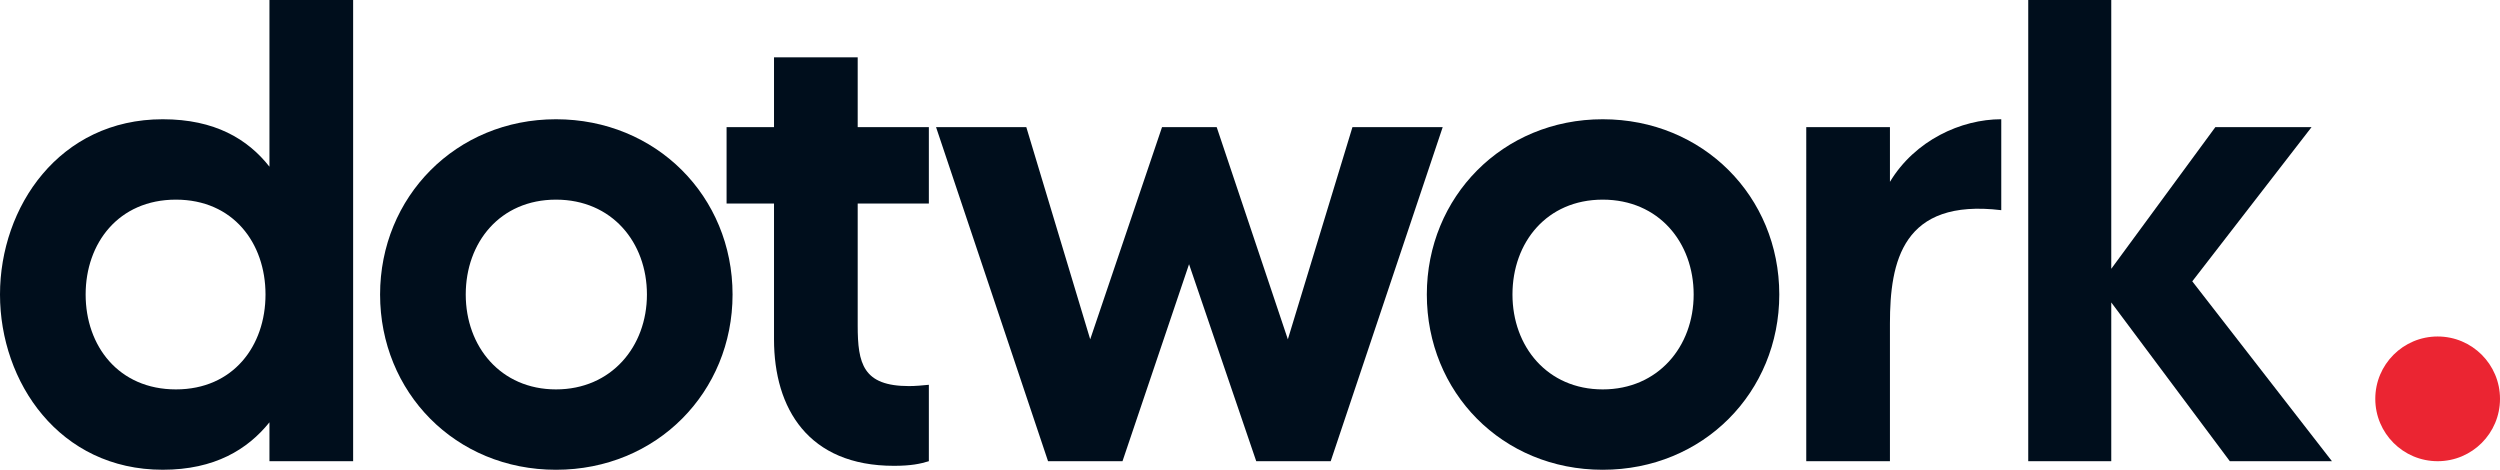
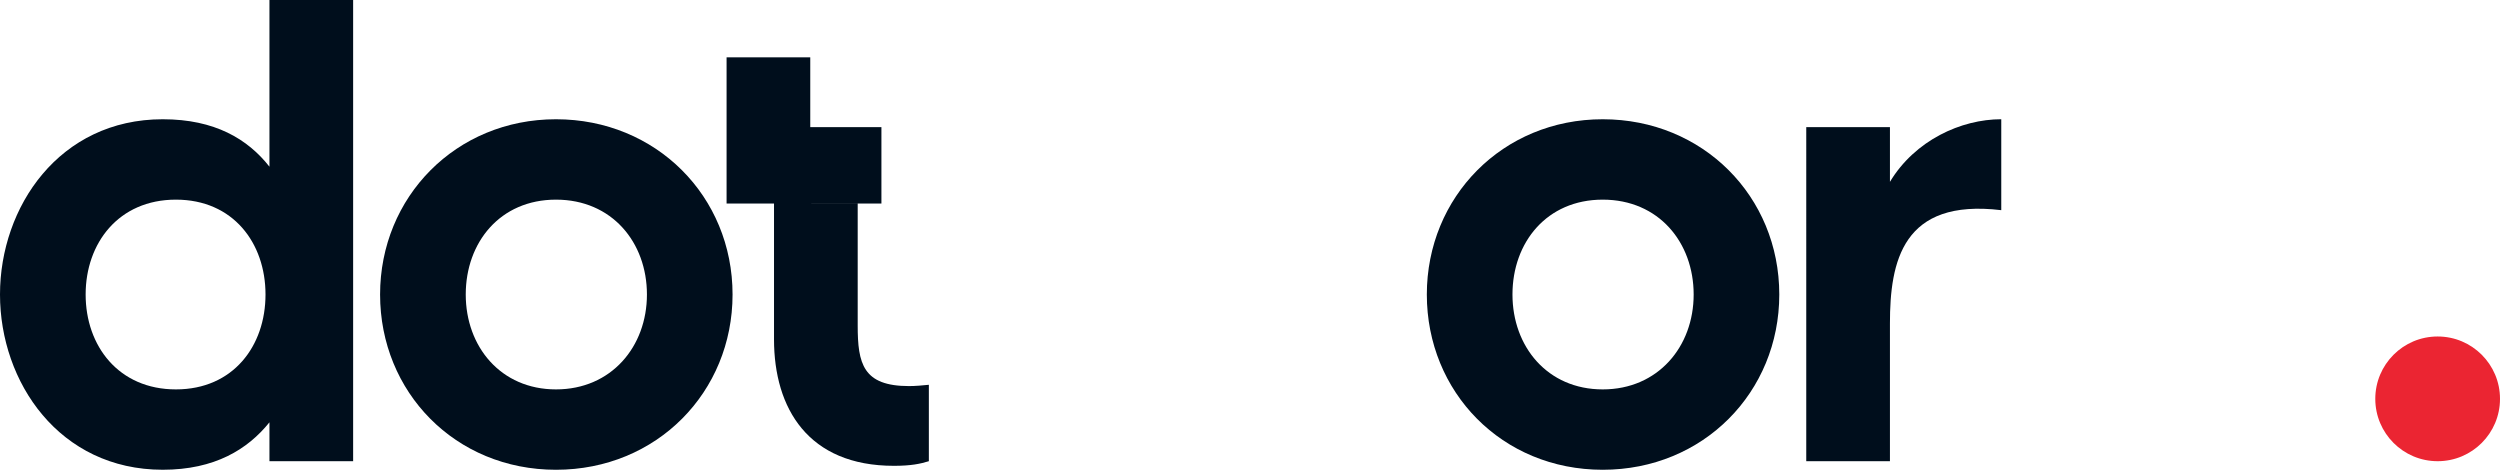
<svg xmlns="http://www.w3.org/2000/svg" id="Layer_2" viewBox="0 0 1479.4 277.98">
  <defs>
    <style>.cls-1{fill:#000e1c;}.cls-2{fill:#eb2532;}</style>
  </defs>
  <g id="Layer_1-2">
    <g id="logo_color">
      <circle class="cls-2" cx="1442.5" cy="236.02" r="36.9" />
      <path class="cls-1" d="m208.97,0v272.92h-49.52v-23.01c-12.86,15.98-32.35,28.07-63.15,28.07C35.09,277.98,0,226.13,0,174.28s35.09-103.71,96.3-103.71c30.8,0,50.29,11.71,63.15,28.07V0h49.52Zm-51.85,174.28c0-30.42-19.11-56.14-53.02-56.14s-53.42,25.72-53.42,56.14,19.49,56.15,53.42,56.15,53.02-25.74,53.02-56.15Z" />
      <path class="cls-1" d="m433.5,174.28c0,57.71-44.83,103.71-104.49,103.71s-104.09-46-104.09-103.71,44.83-103.71,104.09-103.71,104.49,45.62,104.49,103.71Zm-50.67,0c0-30.8-20.67-56.14-53.81-56.14s-53.41,25.34-53.41,56.14,20.66,56.15,53.41,56.15,53.81-25.34,53.81-56.15Z" />
-       <path class="cls-1" d="m507.55,120.47v72.13c0,22.62,3.12,35.87,30.4,35.87,3.51,0,8.19-.39,11.71-.77v45.22c-5.07,1.56-10.53,2.73-20.67,2.73-50.68,0-70.96-33.92-70.96-74.86v-80.33h-28.07v-45.22h28.07v-41.32h49.52v41.32h42.11v45.22h-42.11Z" />
-       <path class="cls-1" d="m853.73,75.24l-66.27,197.68h-44.07l-39.76-116.58-39.38,116.58h-44.06l-66.27-197.68h53.41l37.81,125.56,42.5-125.56h32.35l42.11,125.56,38.22-125.56h53.41Z" />
+       <path class="cls-1" d="m507.55,120.47v72.13c0,22.62,3.12,35.87,30.4,35.87,3.51,0,8.19-.39,11.71-.77v45.22c-5.07,1.56-10.53,2.73-20.67,2.73-50.68,0-70.96-33.92-70.96-74.86v-80.33h-28.07v-45.22v-41.32h49.52v41.32h42.11v45.22h-42.11Z" />
      <path class="cls-1" d="m1052.91,174.28c0,57.71-44.84,103.71-104.49,103.71s-104.08-46-104.08-103.71,44.82-103.71,104.08-103.71,104.49,45.62,104.49,103.71Zm-50.67,0c0-30.8-20.66-56.14-53.81-56.14s-53.41,25.34-53.41,56.14,20.66,56.15,53.41,56.15,53.81-25.34,53.81-56.15Z" />
      <path class="cls-1" d="m1184.27,70.56v53.81c-58.49-7.03-65.88,30.4-65.88,67.07v81.48h-49.52V75.24h49.52v32.36c14.81-24.57,42.11-37.04,65.88-37.04Z" />
-       <path class="cls-1" d="m1319.52,272.92l-70.16-93.95v93.95h-49.13V0h49.13v159.07l61.59-83.83h56.93l-70.58,91.24,82.65,106.44h-60.43Z" />
    </g>
  </g>
</svg>